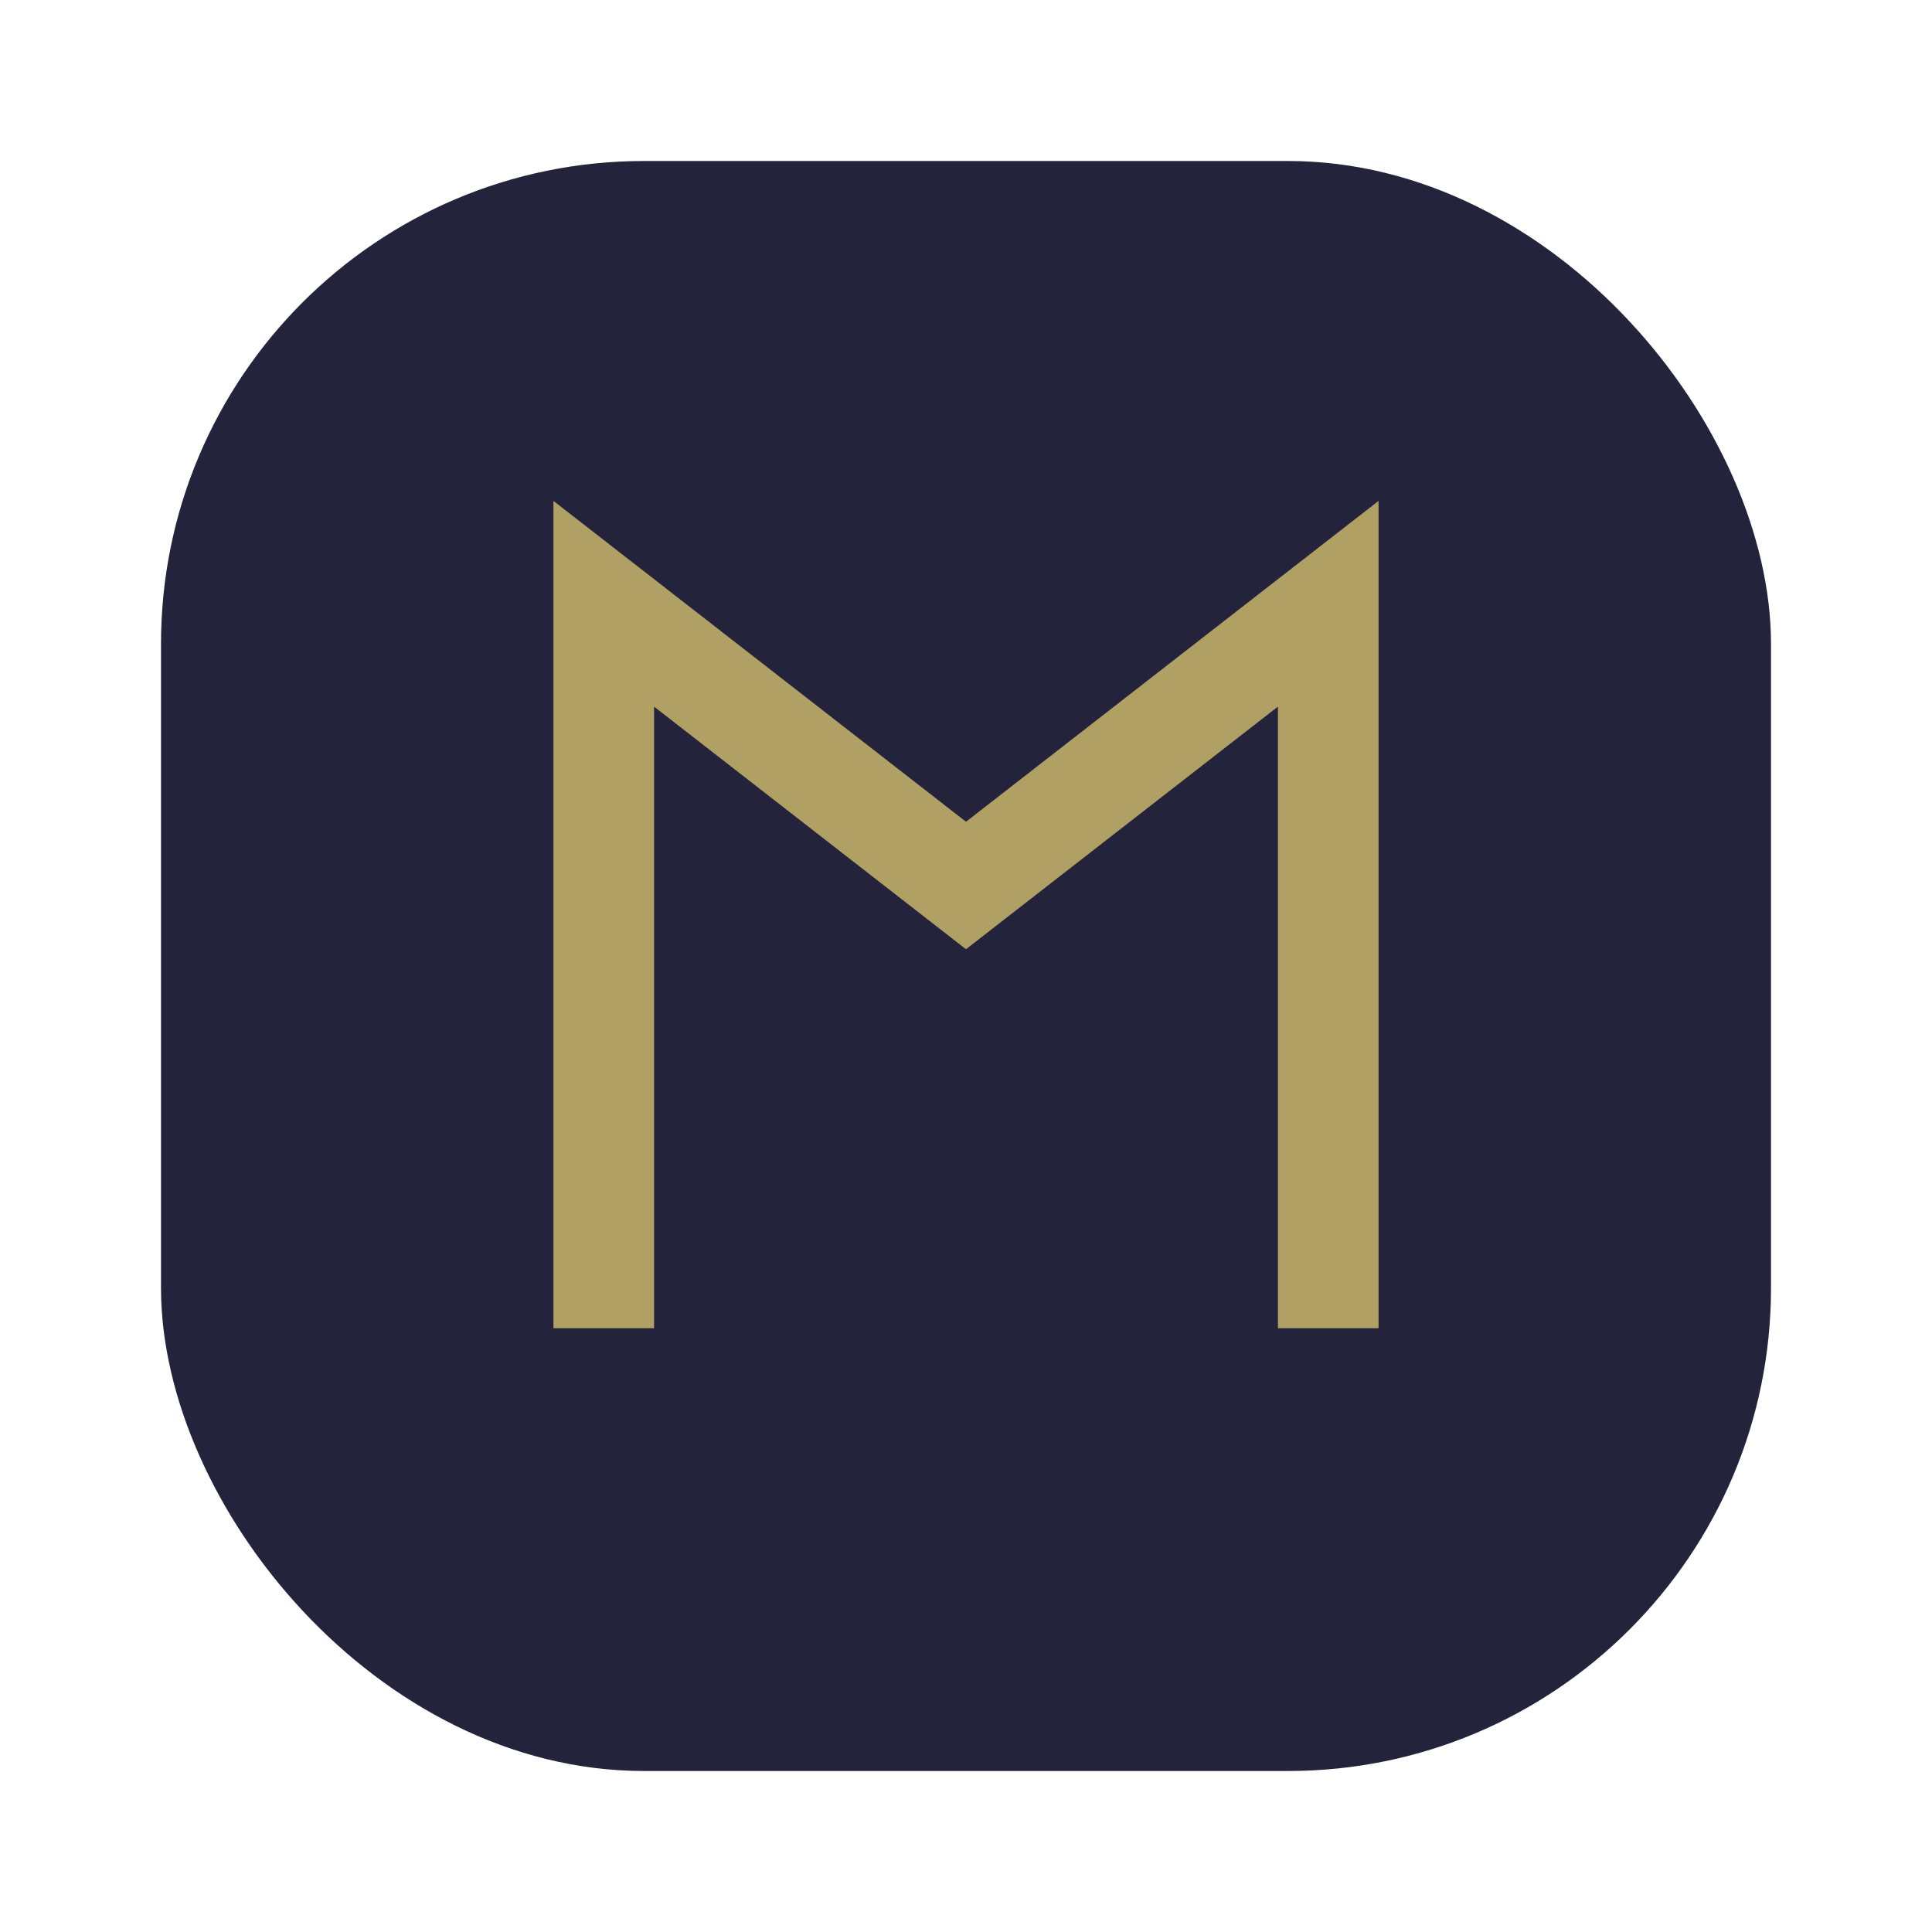
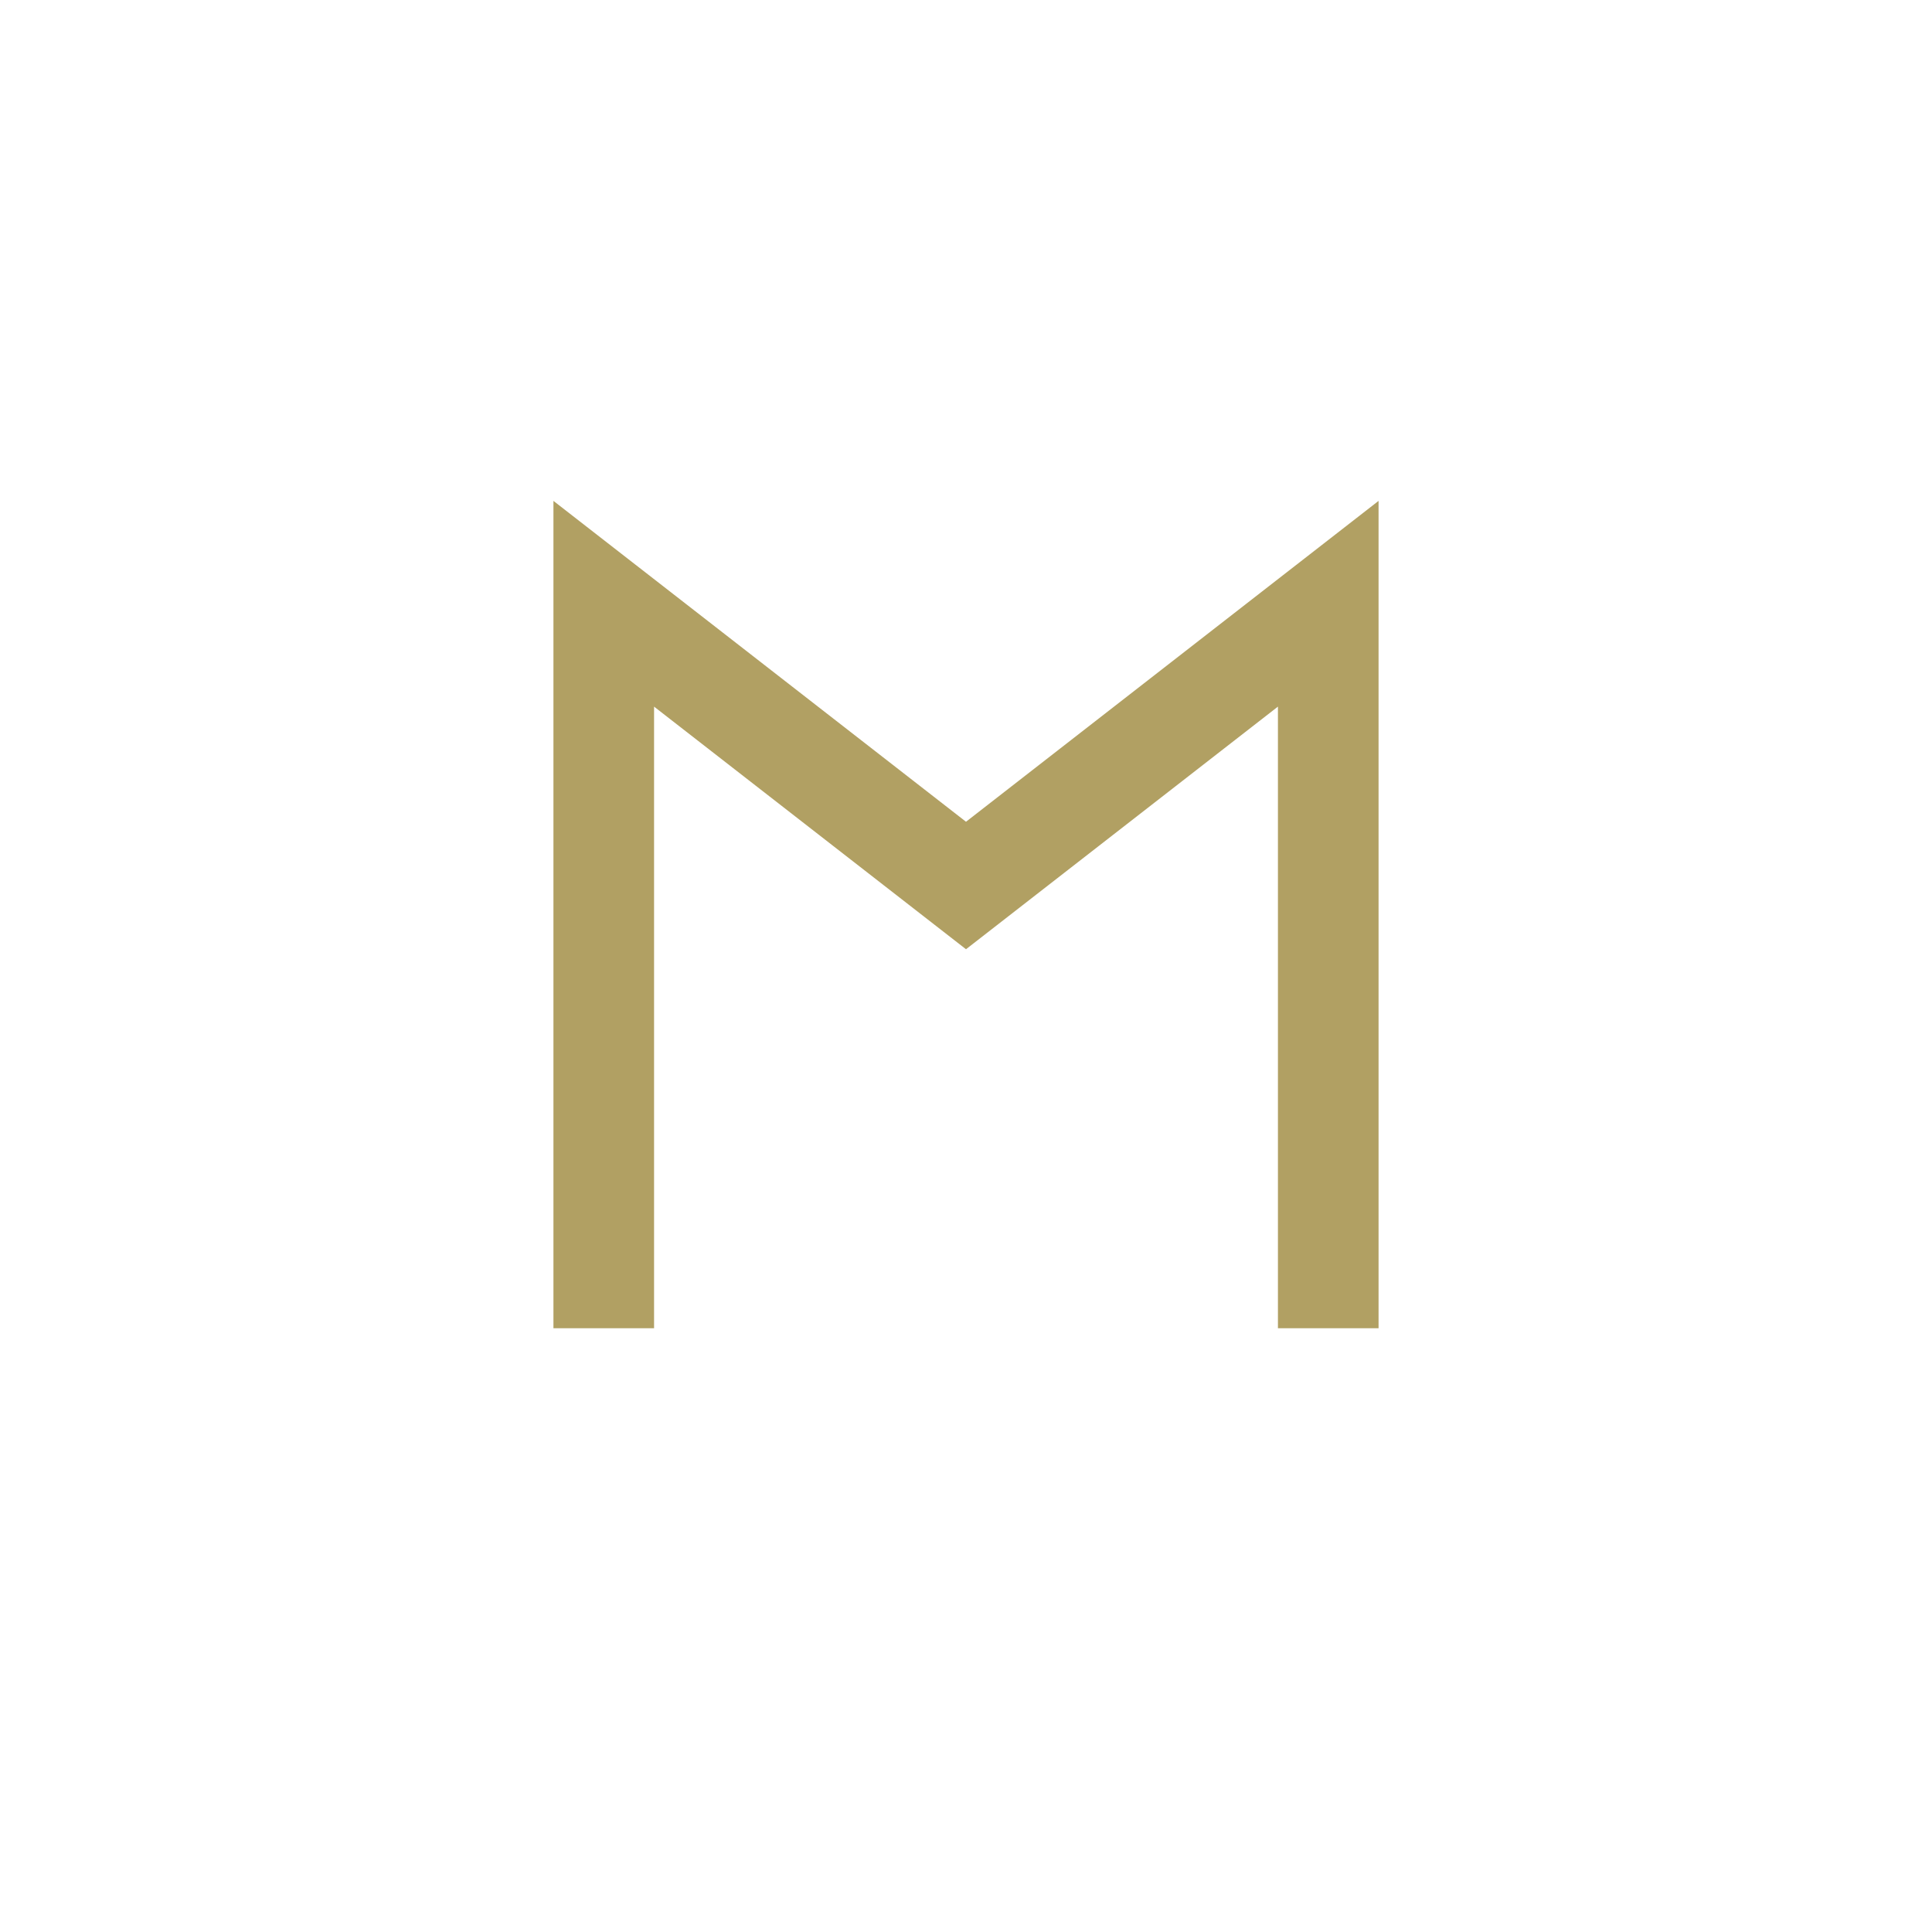
<svg xmlns="http://www.w3.org/2000/svg" width="48" height="48" viewBox="0 0 48 48">
-   <rect x="4" y="4" width="40" height="40" rx="12" fill="#23243C" />
  <path d="M15 33V15l9 7 9-7v18" stroke="#B1A063" stroke-width="2.5" fill="none" />
</svg>